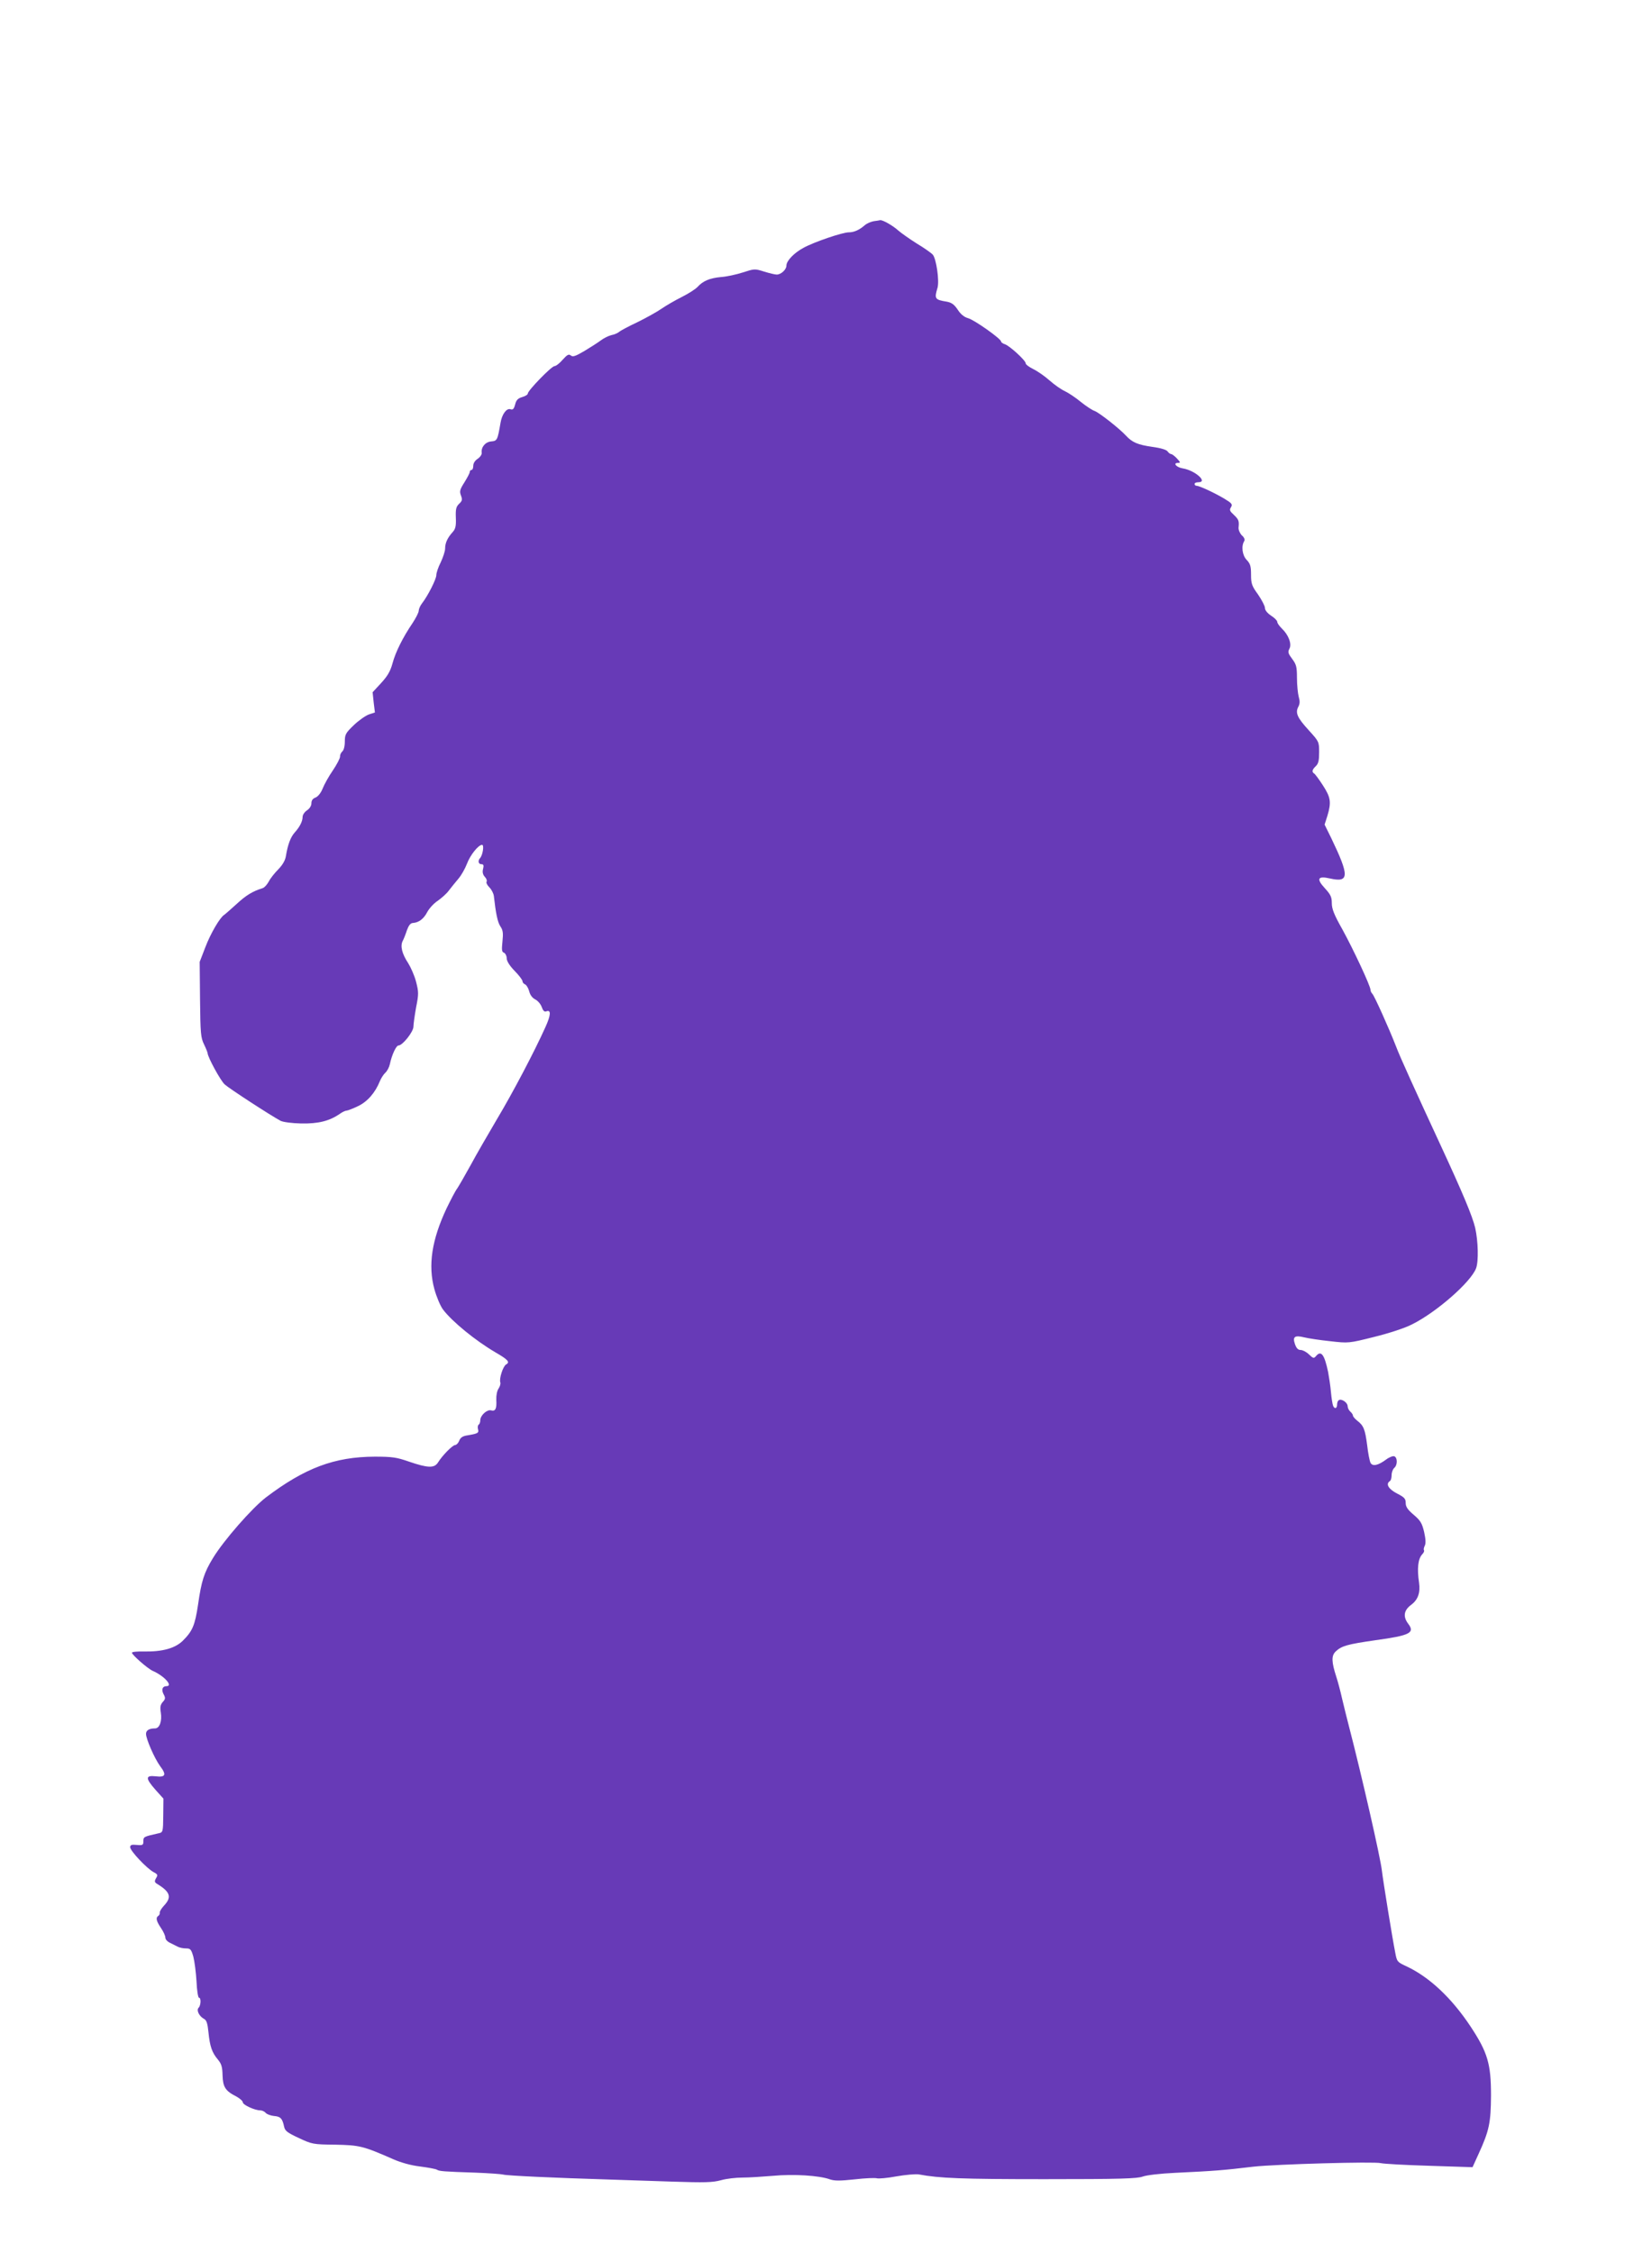
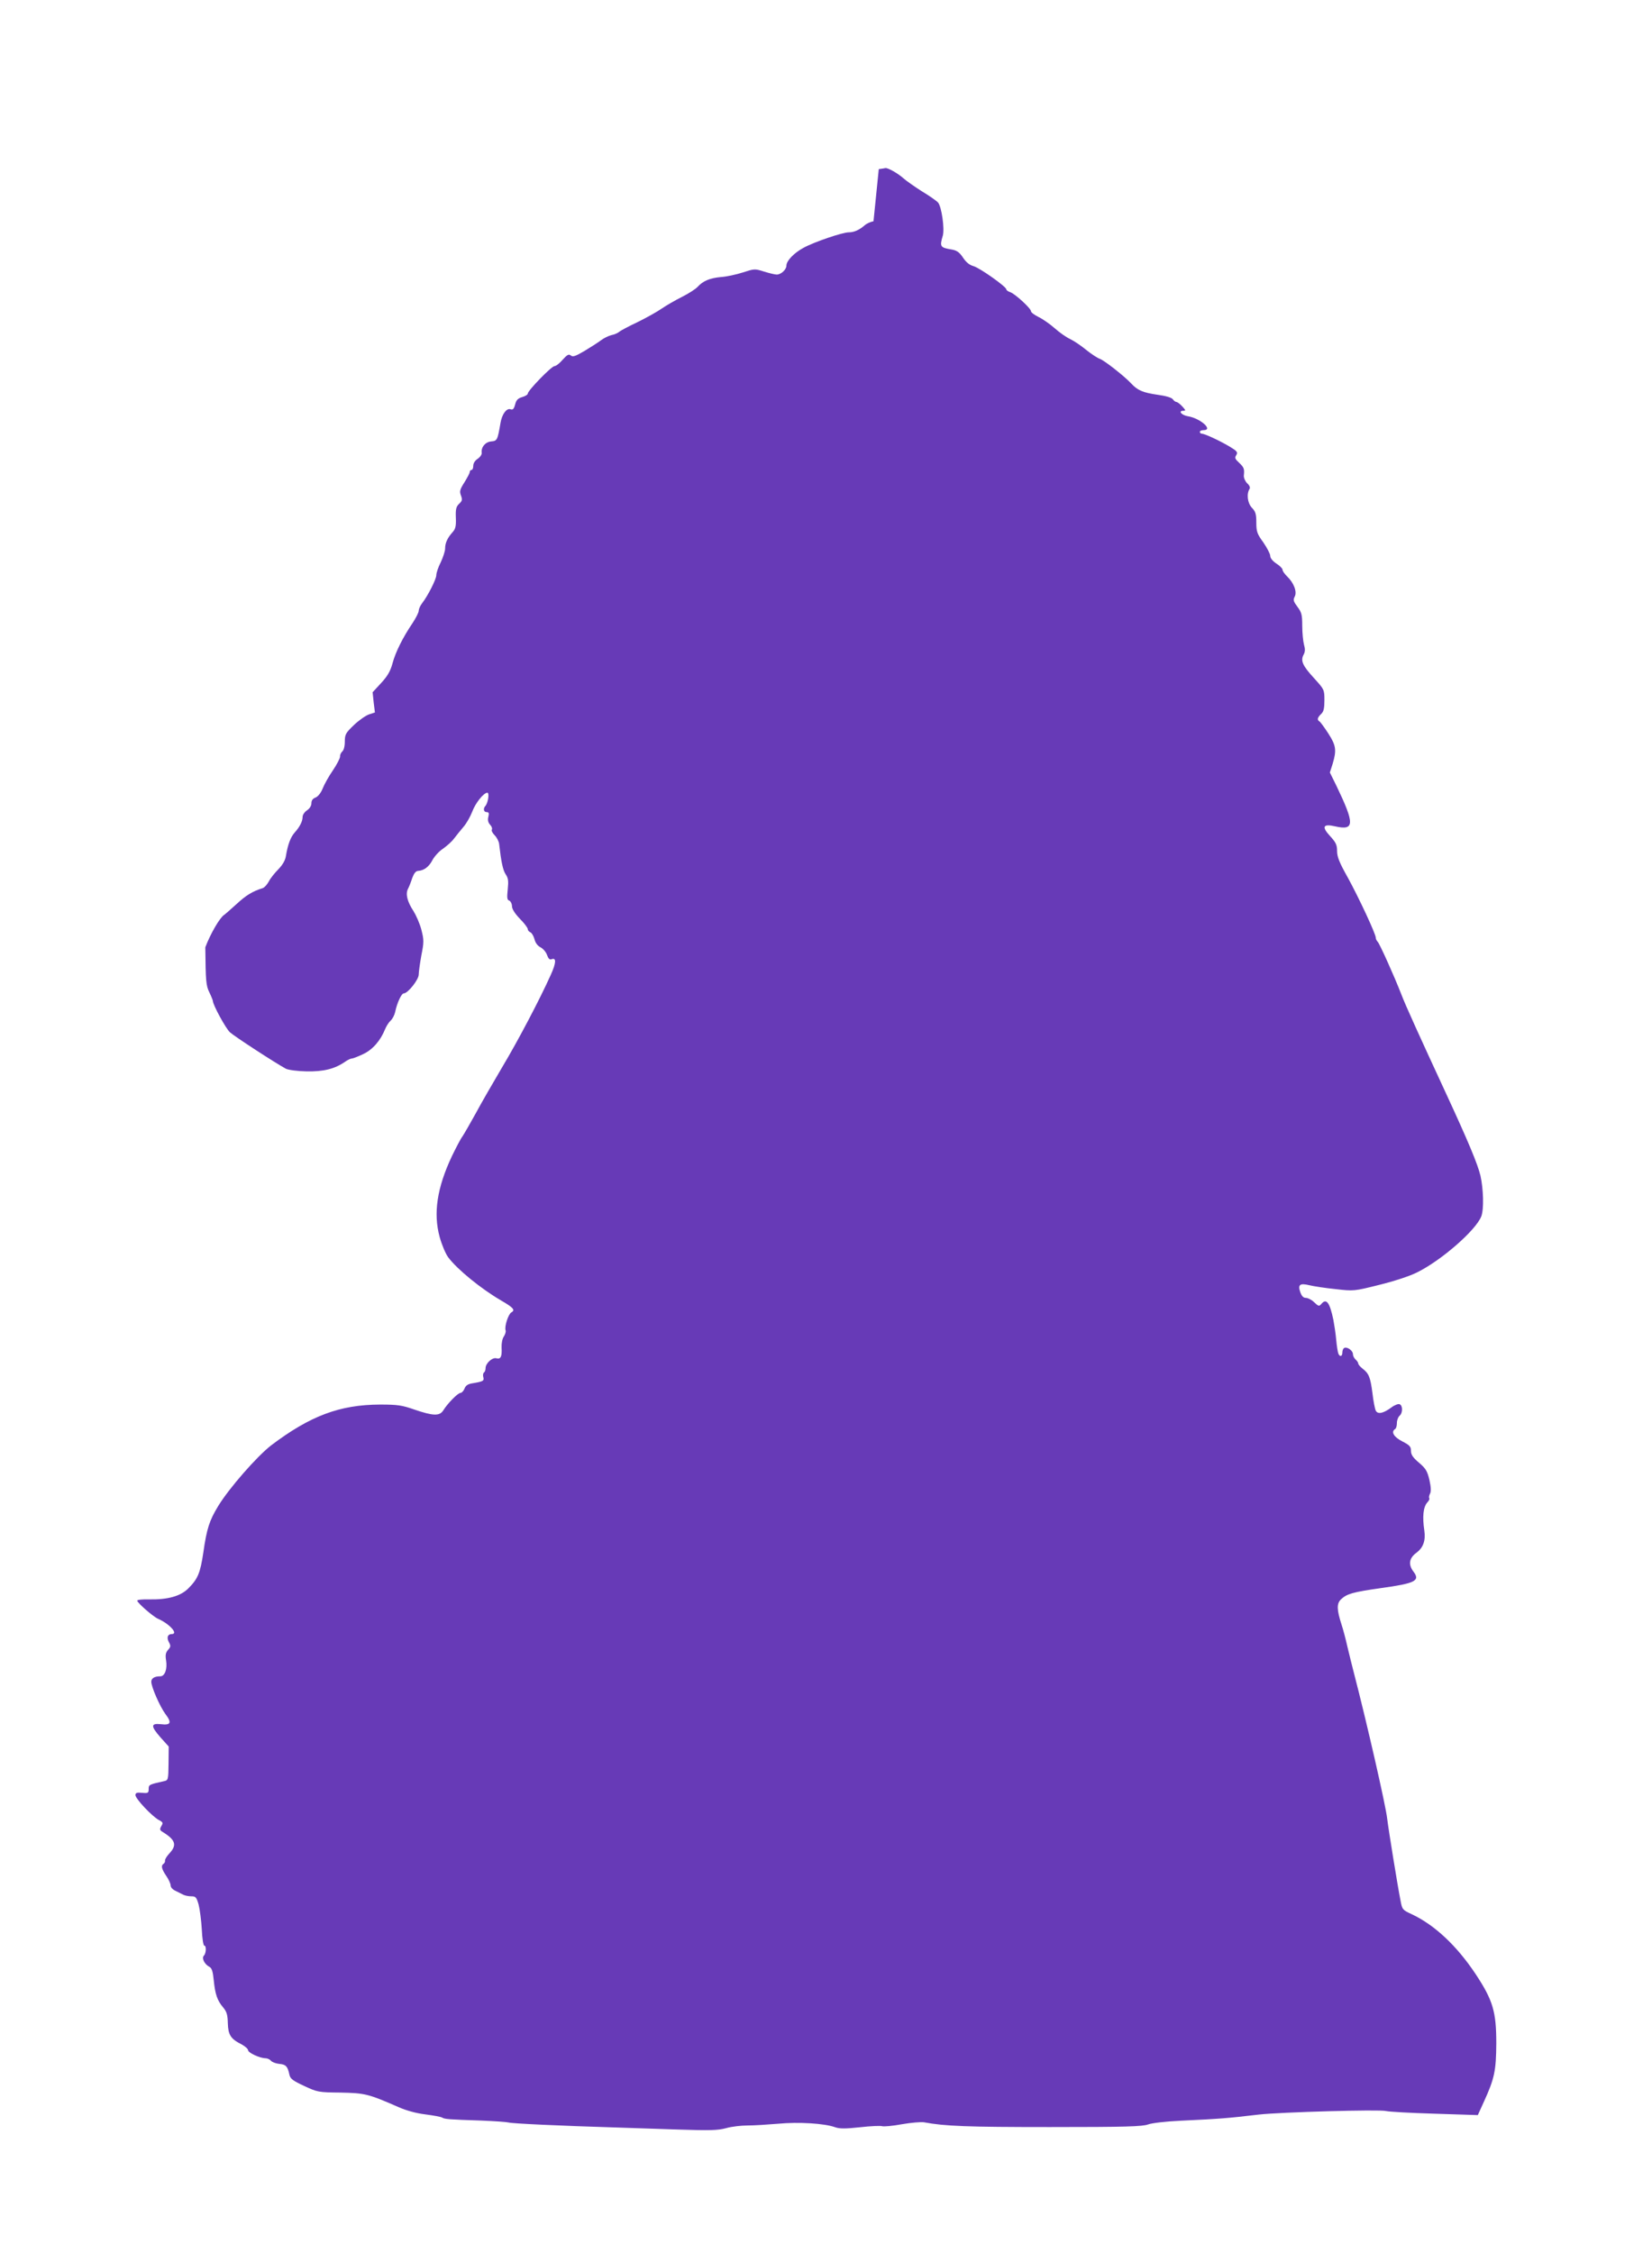
<svg xmlns="http://www.w3.org/2000/svg" version="1.0" width="939pt" height="1280pt" viewBox="0 0 939 1280" preserveAspectRatio="xMidYMid meet">
  <g transform="translate(0,1280) scale(0.1,-0.1)" fill="#673ab7" stroke="none">
-     <path d="M4965 11543 c-16 -3 -39 -13 -50 -23 -30 -26 -60 -40 -90 -40 -37 0 -198 -55 -258 -88 -54 -29 -97 -74 -97 -101 0 -23 -31 -51 -55 -51 -10 0 -43 8 -72 17 -53 17 -56 16 -121 -5 -37 -12 -93 -24 -124 -26 -64 -6 -102 -22 -133 -56 -11 -12 -51 -38 -89 -57 -38 -19 -90 -49 -116 -67 -26 -18 -87 -52 -136 -76 -49 -23 -96 -48 -104 -55 -8 -7 -28 -16 -45 -19 -16 -4 -43 -17 -60 -30 -16 -12 -58 -39 -93 -60 -51 -30 -66 -35 -77 -26 -12 10 -21 5 -47 -24 -17 -20 -38 -36 -46 -36 -17 0 -152 -139 -152 -156 0 -6 -14 -15 -32 -20 -24 -7 -34 -17 -40 -42 -7 -26 -13 -32 -27 -27 -22 7 -48 -29 -56 -77 -17 -99 -19 -103 -53 -106 -34 -3 -58 -33 -54 -64 2 -9 -8 -24 -22 -34 -16 -10 -26 -26 -26 -40 0 -13 -4 -24 -10 -24 -5 0 -10 -5 -10 -12 0 -6 -14 -32 -30 -58 -26 -41 -29 -51 -20 -75 9 -24 7 -31 -10 -47 -17 -16 -21 -30 -19 -79 2 -48 -2 -64 -18 -82 -29 -32 -43 -61 -43 -94 0 -15 -12 -50 -25 -78 -14 -27 -25 -60 -25 -73 0 -22 -47 -116 -82 -161 -10 -13 -18 -32 -18 -41 0 -10 -16 -41 -35 -70 -55 -81 -97 -165 -114 -229 -12 -44 -28 -72 -65 -112 l-48 -52 6 -58 7 -57 -34 -11 c-19 -7 -58 -34 -86 -61 -46 -44 -51 -53 -51 -93 0 -27 -6 -49 -14 -56 -8 -7 -14 -20 -13 -29 0 -10 -18 -45 -41 -79 -23 -33 -49 -80 -58 -103 -10 -25 -26 -45 -40 -51 -16 -6 -24 -16 -24 -33 0 -14 -10 -30 -25 -40 -14 -9 -25 -26 -25 -37 0 -25 -16 -57 -45 -89 -23 -26 -39 -67 -50 -134 -4 -25 -19 -50 -43 -75 -20 -20 -45 -51 -54 -69 -10 -18 -25 -35 -35 -38 -58 -18 -95 -41 -148 -90 -33 -30 -65 -58 -71 -62 -24 -15 -77 -105 -107 -184 l-32 -83 2 -213 c2 -193 4 -218 23 -256 11 -23 20 -46 20 -49 0 -22 73 -156 97 -178 25 -23 257 -174 318 -207 14 -7 64 -14 117 -15 97 -2 161 14 220 55 14 10 31 18 38 18 6 0 35 11 64 25 54 25 99 77 125 142 7 17 21 39 31 48 11 10 22 31 26 49 11 53 36 106 49 106 23 0 85 78 85 107 0 14 7 64 15 109 15 75 15 88 0 146 -9 35 -30 82 -45 106 -35 53 -46 97 -31 126 6 11 17 39 24 61 10 27 20 40 33 41 35 2 63 24 83 63 11 20 37 49 59 63 21 15 50 40 63 58 13 17 38 48 55 68 17 20 38 58 48 84 18 49 65 108 86 108 13 0 4 -58 -11 -75 -14 -15 -10 -35 7 -35 12 0 15 -6 10 -26 -5 -18 -2 -32 9 -45 10 -10 14 -22 11 -28 -4 -6 3 -20 16 -33 12 -12 23 -34 25 -48 11 -98 21 -149 37 -173 15 -22 17 -38 12 -86 -5 -48 -4 -60 9 -64 8 -4 15 -18 15 -31 0 -16 16 -42 45 -72 25 -25 45 -52 45 -59 0 -7 7 -15 15 -18 8 -4 18 -21 23 -39 5 -21 18 -38 34 -46 14 -7 31 -26 37 -43 8 -22 15 -29 26 -25 28 11 27 -20 -5 -90 -62 -138 -185 -372 -276 -524 -50 -85 -118 -202 -149 -260 -32 -58 -66 -117 -76 -132 -11 -14 -37 -65 -60 -112 -85 -180 -107 -325 -70 -460 12 -44 34 -96 49 -116 52 -69 186 -178 299 -244 71 -41 83 -55 60 -68 -18 -10 -41 -82 -33 -103 2 -7 -2 -22 -10 -34 -9 -13 -14 -39 -13 -64 3 -51 -5 -67 -30 -60 -23 6 -61 -29 -61 -56 0 -11 -4 -22 -9 -25 -5 -3 -7 -15 -4 -26 6 -21 0 -25 -60 -35 -28 -4 -40 -13 -47 -31 -5 -13 -16 -24 -23 -24 -14 0 -72 -58 -98 -100 -21 -32 -57 -31 -165 6 -69 24 -94 28 -194 28 -229 -1 -397 -64 -619 -232 -80 -62 -239 -243 -301 -345 -50 -82 -65 -129 -84 -262 -18 -121 -32 -152 -87 -207 -44 -43 -116 -63 -222 -61 -37 1 -67 -2 -67 -7 0 -12 89 -90 118 -103 66 -29 118 -87 78 -87 -23 0 -30 -20 -16 -46 11 -20 11 -27 -5 -44 -13 -15 -16 -29 -11 -59 8 -50 -7 -91 -33 -91 -33 0 -51 -11 -51 -31 0 -29 48 -139 80 -183 38 -50 31 -65 -26 -58 -58 6 -58 -11 0 -77 l45 -50 -1 -96 c-1 -94 -2 -96 -27 -101 -85 -19 -86 -20 -86 -45 0 -22 -4 -24 -37 -21 -30 3 -38 0 -38 -13 0 -21 94 -120 132 -141 25 -13 26 -17 15 -35 -10 -18 -9 -23 7 -33 74 -45 83 -75 39 -122 -15 -16 -26 -34 -25 -41 1 -6 -2 -14 -8 -18 -16 -10 -12 -29 15 -69 14 -20 25 -45 25 -55 0 -10 12 -23 28 -30 15 -8 35 -17 44 -22 10 -5 30 -9 46 -9 24 0 29 -5 41 -47 7 -27 15 -90 18 -140 2 -51 9 -93 14 -93 13 0 11 -44 -2 -57 -14 -14 3 -48 30 -63 15 -7 21 -26 26 -77 8 -80 20 -115 54 -155 20 -24 25 -42 26 -89 2 -66 16 -89 78 -120 20 -11 37 -26 37 -33 0 -15 68 -46 99 -46 10 0 24 -6 31 -14 6 -8 28 -16 47 -18 38 -3 48 -14 58 -61 5 -24 19 -34 83 -64 75 -35 81 -37 207 -38 139 -3 158 -7 331 -83 43 -19 101 -35 152 -41 46 -6 89 -14 95 -18 14 -9 38 -11 221 -17 76 -3 146 -8 157 -11 18 -6 298 -19 599 -28 80 -3 243 -8 363 -12 182 -6 227 -5 275 8 31 9 86 15 122 15 36 0 114 5 174 10 115 11 263 2 323 -20 26 -9 58 -9 142 0 60 7 116 9 125 6 9 -3 59 1 112 11 52 9 109 14 127 11 116 -22 245 -27 713 -27 434 0 528 3 560 15 23 8 98 17 184 21 229 11 267 14 445 35 125 14 689 30 724 20 16 -4 139 -11 275 -15 l246 -8 35 77 c60 131 69 176 70 331 0 179 -19 244 -116 391 -108 163 -235 282 -366 343 -50 23 -53 26 -62 75 -17 85 -69 407 -76 466 -8 75 -117 551 -187 820 -11 41 -28 112 -39 157 -10 45 -25 101 -33 125 -28 86 -29 121 -4 145 34 32 66 41 226 64 197 27 226 42 186 94 -30 40 -25 76 17 107 39 29 53 69 45 126 -12 80 -6 134 17 160 10 10 14 21 11 24 -3 4 -1 15 4 25 7 13 6 37 -3 78 -12 51 -21 66 -60 99 -34 29 -45 45 -45 67 0 24 -7 32 -50 54 -48 25 -65 54 -40 70 6 3 10 19 10 34 0 16 7 34 15 41 19 16 19 59 0 66 -7 3 -29 -5 -47 -19 -45 -33 -76 -40 -88 -18 -5 10 -14 55 -19 100 -12 91 -20 111 -56 139 -14 11 -25 24 -25 30 0 5 -7 15 -15 22 -8 7 -15 21 -15 31 0 20 -35 44 -50 34 -6 -3 -10 -15 -10 -26 0 -22 -15 -26 -23 -5 -3 8 -9 43 -12 78 -3 35 -11 86 -16 113 -21 100 -40 125 -69 90 -12 -14 -16 -13 -40 10 -14 14 -36 25 -47 25 -15 0 -24 10 -32 32 -15 43 -3 53 51 40 24 -6 90 -16 148 -22 105 -12 106 -12 250 24 85 21 174 50 215 71 138 68 335 240 365 319 15 40 12 154 -5 230 -16 67 -70 196 -195 466 -144 311 -233 506 -255 565 -40 103 -123 287 -134 298 -6 6 -11 16 -11 23 0 22 -98 231 -159 342 -48 85 -61 118 -61 151 0 35 -7 49 -40 85 -49 53 -40 71 29 55 111 -25 112 13 7 231 l-37 75 16 50 c23 77 19 104 -25 172 -22 34 -44 64 -50 68 -15 9 -12 22 9 42 15 14 19 32 19 79 0 60 -1 61 -59 125 -65 71 -78 99 -59 134 9 17 9 32 2 56 -5 19 -10 67 -10 107 0 64 -4 77 -27 108 -23 31 -26 39 -16 58 15 27 -5 79 -43 115 -14 14 -26 30 -26 38 0 7 -16 23 -35 35 -21 14 -35 31 -35 44 0 11 -18 45 -39 76 -35 48 -40 61 -40 112 0 49 -4 63 -25 85 -25 26 -32 79 -13 108 4 7 -1 20 -14 31 -11 11 -20 31 -19 44 4 39 1 46 -27 73 -23 21 -26 28 -16 43 10 17 5 23 -40 50 -58 34 -140 72 -156 72 -6 0 -11 5 -11 10 0 6 9 10 21 10 58 0 -19 68 -89 79 -36 6 -57 31 -26 31 15 0 14 3 -6 25 -13 14 -28 25 -33 25 -5 0 -15 7 -21 16 -7 9 -40 19 -86 25 -83 12 -114 25 -150 64 -39 42 -153 131 -178 140 -13 4 -48 27 -78 51 -30 25 -71 52 -92 62 -20 9 -59 36 -87 61 -27 24 -69 53 -92 64 -24 12 -43 26 -43 33 0 16 -92 100 -118 108 -12 4 -22 11 -22 16 0 15 -151 122 -187 132 -22 6 -42 22 -59 48 -20 30 -35 41 -63 46 -67 11 -71 16 -52 79 11 40 -7 165 -27 188 -9 10 -50 39 -92 64 -41 26 -88 59 -105 74 -31 28 -88 60 -102 58 -4 -1 -21 -4 -38 -6z" />
+     <path d="M4965 11543 c-16 -3 -39 -13 -50 -23 -30 -26 -60 -40 -90 -40 -37 0 -198 -55 -258 -88 -54 -29 -97 -74 -97 -101 0 -23 -31 -51 -55 -51 -10 0 -43 8 -72 17 -53 17 -56 16 -121 -5 -37 -12 -93 -24 -124 -26 -64 -6 -102 -22 -133 -56 -11 -12 -51 -38 -89 -57 -38 -19 -90 -49 -116 -67 -26 -18 -87 -52 -136 -76 -49 -23 -96 -48 -104 -55 -8 -7 -28 -16 -45 -19 -16 -4 -43 -17 -60 -30 -16 -12 -58 -39 -93 -60 -51 -30 -66 -35 -77 -26 -12 10 -21 5 -47 -24 -17 -20 -38 -36 -46 -36 -17 0 -152 -139 -152 -156 0 -6 -14 -15 -32 -20 -24 -7 -34 -17 -40 -42 -7 -26 -13 -32 -27 -27 -22 7 -48 -29 -56 -77 -17 -99 -19 -103 -53 -106 -34 -3 -58 -33 -54 -64 2 -9 -8 -24 -22 -34 -16 -10 -26 -26 -26 -40 0 -13 -4 -24 -10 -24 -5 0 -10 -5 -10 -12 0 -6 -14 -32 -30 -58 -26 -41 -29 -51 -20 -75 9 -24 7 -31 -10 -47 -17 -16 -21 -30 -19 -79 2 -48 -2 -64 -18 -82 -29 -32 -43 -61 -43 -94 0 -15 -12 -50 -25 -78 -14 -27 -25 -60 -25 -73 0 -22 -47 -116 -82 -161 -10 -13 -18 -32 -18 -41 0 -10 -16 -41 -35 -70 -55 -81 -97 -165 -114 -229 -12 -44 -28 -72 -65 -112 l-48 -52 6 -58 7 -57 -34 -11 c-19 -7 -58 -34 -86 -61 -46 -44 -51 -53 -51 -93 0 -27 -6 -49 -14 -56 -8 -7 -14 -20 -13 -29 0 -10 -18 -45 -41 -79 -23 -33 -49 -80 -58 -103 -10 -25 -26 -45 -40 -51 -16 -6 -24 -16 -24 -33 0 -14 -10 -30 -25 -40 -14 -9 -25 -26 -25 -37 0 -25 -16 -57 -45 -89 -23 -26 -39 -67 -50 -134 -4 -25 -19 -50 -43 -75 -20 -20 -45 -51 -54 -69 -10 -18 -25 -35 -35 -38 -58 -18 -95 -41 -148 -90 -33 -30 -65 -58 -71 -62 -24 -15 -77 -105 -107 -184 c2 -193 4 -218 23 -256 11 -23 20 -46 20 -49 0 -22 73 -156 97 -178 25 -23 257 -174 318 -207 14 -7 64 -14 117 -15 97 -2 161 14 220 55 14 10 31 18 38 18 6 0 35 11 64 25 54 25 99 77 125 142 7 17 21 39 31 48 11 10 22 31 26 49 11 53 36 106 49 106 23 0 85 78 85 107 0 14 7 64 15 109 15 75 15 88 0 146 -9 35 -30 82 -45 106 -35 53 -46 97 -31 126 6 11 17 39 24 61 10 27 20 40 33 41 35 2 63 24 83 63 11 20 37 49 59 63 21 15 50 40 63 58 13 17 38 48 55 68 17 20 38 58 48 84 18 49 65 108 86 108 13 0 4 -58 -11 -75 -14 -15 -10 -35 7 -35 12 0 15 -6 10 -26 -5 -18 -2 -32 9 -45 10 -10 14 -22 11 -28 -4 -6 3 -20 16 -33 12 -12 23 -34 25 -48 11 -98 21 -149 37 -173 15 -22 17 -38 12 -86 -5 -48 -4 -60 9 -64 8 -4 15 -18 15 -31 0 -16 16 -42 45 -72 25 -25 45 -52 45 -59 0 -7 7 -15 15 -18 8 -4 18 -21 23 -39 5 -21 18 -38 34 -46 14 -7 31 -26 37 -43 8 -22 15 -29 26 -25 28 11 27 -20 -5 -90 -62 -138 -185 -372 -276 -524 -50 -85 -118 -202 -149 -260 -32 -58 -66 -117 -76 -132 -11 -14 -37 -65 -60 -112 -85 -180 -107 -325 -70 -460 12 -44 34 -96 49 -116 52 -69 186 -178 299 -244 71 -41 83 -55 60 -68 -18 -10 -41 -82 -33 -103 2 -7 -2 -22 -10 -34 -9 -13 -14 -39 -13 -64 3 -51 -5 -67 -30 -60 -23 6 -61 -29 -61 -56 0 -11 -4 -22 -9 -25 -5 -3 -7 -15 -4 -26 6 -21 0 -25 -60 -35 -28 -4 -40 -13 -47 -31 -5 -13 -16 -24 -23 -24 -14 0 -72 -58 -98 -100 -21 -32 -57 -31 -165 6 -69 24 -94 28 -194 28 -229 -1 -397 -64 -619 -232 -80 -62 -239 -243 -301 -345 -50 -82 -65 -129 -84 -262 -18 -121 -32 -152 -87 -207 -44 -43 -116 -63 -222 -61 -37 1 -67 -2 -67 -7 0 -12 89 -90 118 -103 66 -29 118 -87 78 -87 -23 0 -30 -20 -16 -46 11 -20 11 -27 -5 -44 -13 -15 -16 -29 -11 -59 8 -50 -7 -91 -33 -91 -33 0 -51 -11 -51 -31 0 -29 48 -139 80 -183 38 -50 31 -65 -26 -58 -58 6 -58 -11 0 -77 l45 -50 -1 -96 c-1 -94 -2 -96 -27 -101 -85 -19 -86 -20 -86 -45 0 -22 -4 -24 -37 -21 -30 3 -38 0 -38 -13 0 -21 94 -120 132 -141 25 -13 26 -17 15 -35 -10 -18 -9 -23 7 -33 74 -45 83 -75 39 -122 -15 -16 -26 -34 -25 -41 1 -6 -2 -14 -8 -18 -16 -10 -12 -29 15 -69 14 -20 25 -45 25 -55 0 -10 12 -23 28 -30 15 -8 35 -17 44 -22 10 -5 30 -9 46 -9 24 0 29 -5 41 -47 7 -27 15 -90 18 -140 2 -51 9 -93 14 -93 13 0 11 -44 -2 -57 -14 -14 3 -48 30 -63 15 -7 21 -26 26 -77 8 -80 20 -115 54 -155 20 -24 25 -42 26 -89 2 -66 16 -89 78 -120 20 -11 37 -26 37 -33 0 -15 68 -46 99 -46 10 0 24 -6 31 -14 6 -8 28 -16 47 -18 38 -3 48 -14 58 -61 5 -24 19 -34 83 -64 75 -35 81 -37 207 -38 139 -3 158 -7 331 -83 43 -19 101 -35 152 -41 46 -6 89 -14 95 -18 14 -9 38 -11 221 -17 76 -3 146 -8 157 -11 18 -6 298 -19 599 -28 80 -3 243 -8 363 -12 182 -6 227 -5 275 8 31 9 86 15 122 15 36 0 114 5 174 10 115 11 263 2 323 -20 26 -9 58 -9 142 0 60 7 116 9 125 6 9 -3 59 1 112 11 52 9 109 14 127 11 116 -22 245 -27 713 -27 434 0 528 3 560 15 23 8 98 17 184 21 229 11 267 14 445 35 125 14 689 30 724 20 16 -4 139 -11 275 -15 l246 -8 35 77 c60 131 69 176 70 331 0 179 -19 244 -116 391 -108 163 -235 282 -366 343 -50 23 -53 26 -62 75 -17 85 -69 407 -76 466 -8 75 -117 551 -187 820 -11 41 -28 112 -39 157 -10 45 -25 101 -33 125 -28 86 -29 121 -4 145 34 32 66 41 226 64 197 27 226 42 186 94 -30 40 -25 76 17 107 39 29 53 69 45 126 -12 80 -6 134 17 160 10 10 14 21 11 24 -3 4 -1 15 4 25 7 13 6 37 -3 78 -12 51 -21 66 -60 99 -34 29 -45 45 -45 67 0 24 -7 32 -50 54 -48 25 -65 54 -40 70 6 3 10 19 10 34 0 16 7 34 15 41 19 16 19 59 0 66 -7 3 -29 -5 -47 -19 -45 -33 -76 -40 -88 -18 -5 10 -14 55 -19 100 -12 91 -20 111 -56 139 -14 11 -25 24 -25 30 0 5 -7 15 -15 22 -8 7 -15 21 -15 31 0 20 -35 44 -50 34 -6 -3 -10 -15 -10 -26 0 -22 -15 -26 -23 -5 -3 8 -9 43 -12 78 -3 35 -11 86 -16 113 -21 100 -40 125 -69 90 -12 -14 -16 -13 -40 10 -14 14 -36 25 -47 25 -15 0 -24 10 -32 32 -15 43 -3 53 51 40 24 -6 90 -16 148 -22 105 -12 106 -12 250 24 85 21 174 50 215 71 138 68 335 240 365 319 15 40 12 154 -5 230 -16 67 -70 196 -195 466 -144 311 -233 506 -255 565 -40 103 -123 287 -134 298 -6 6 -11 16 -11 23 0 22 -98 231 -159 342 -48 85 -61 118 -61 151 0 35 -7 49 -40 85 -49 53 -40 71 29 55 111 -25 112 13 7 231 l-37 75 16 50 c23 77 19 104 -25 172 -22 34 -44 64 -50 68 -15 9 -12 22 9 42 15 14 19 32 19 79 0 60 -1 61 -59 125 -65 71 -78 99 -59 134 9 17 9 32 2 56 -5 19 -10 67 -10 107 0 64 -4 77 -27 108 -23 31 -26 39 -16 58 15 27 -5 79 -43 115 -14 14 -26 30 -26 38 0 7 -16 23 -35 35 -21 14 -35 31 -35 44 0 11 -18 45 -39 76 -35 48 -40 61 -40 112 0 49 -4 63 -25 85 -25 26 -32 79 -13 108 4 7 -1 20 -14 31 -11 11 -20 31 -19 44 4 39 1 46 -27 73 -23 21 -26 28 -16 43 10 17 5 23 -40 50 -58 34 -140 72 -156 72 -6 0 -11 5 -11 10 0 6 9 10 21 10 58 0 -19 68 -89 79 -36 6 -57 31 -26 31 15 0 14 3 -6 25 -13 14 -28 25 -33 25 -5 0 -15 7 -21 16 -7 9 -40 19 -86 25 -83 12 -114 25 -150 64 -39 42 -153 131 -178 140 -13 4 -48 27 -78 51 -30 25 -71 52 -92 62 -20 9 -59 36 -87 61 -27 24 -69 53 -92 64 -24 12 -43 26 -43 33 0 16 -92 100 -118 108 -12 4 -22 11 -22 16 0 15 -151 122 -187 132 -22 6 -42 22 -59 48 -20 30 -35 41 -63 46 -67 11 -71 16 -52 79 11 40 -7 165 -27 188 -9 10 -50 39 -92 64 -41 26 -88 59 -105 74 -31 28 -88 60 -102 58 -4 -1 -21 -4 -38 -6z" />
  </g>
</svg>